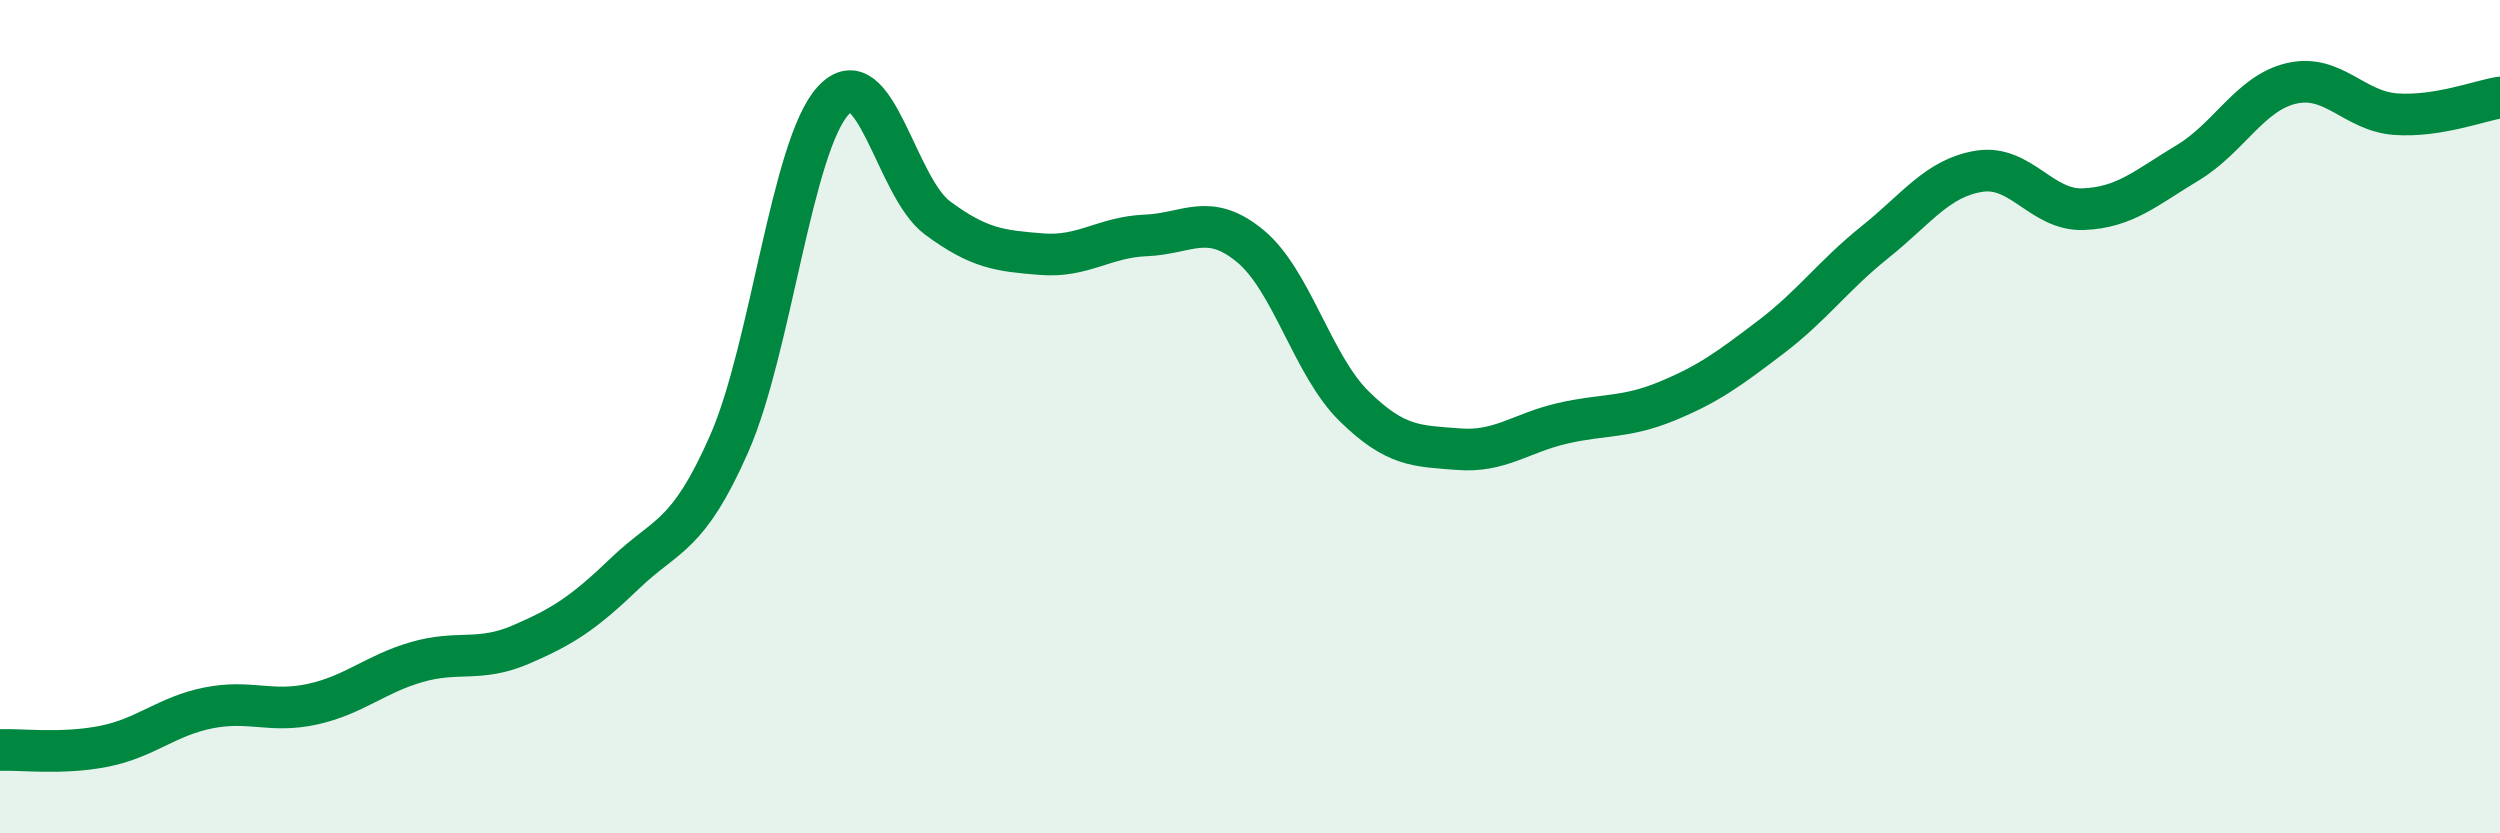
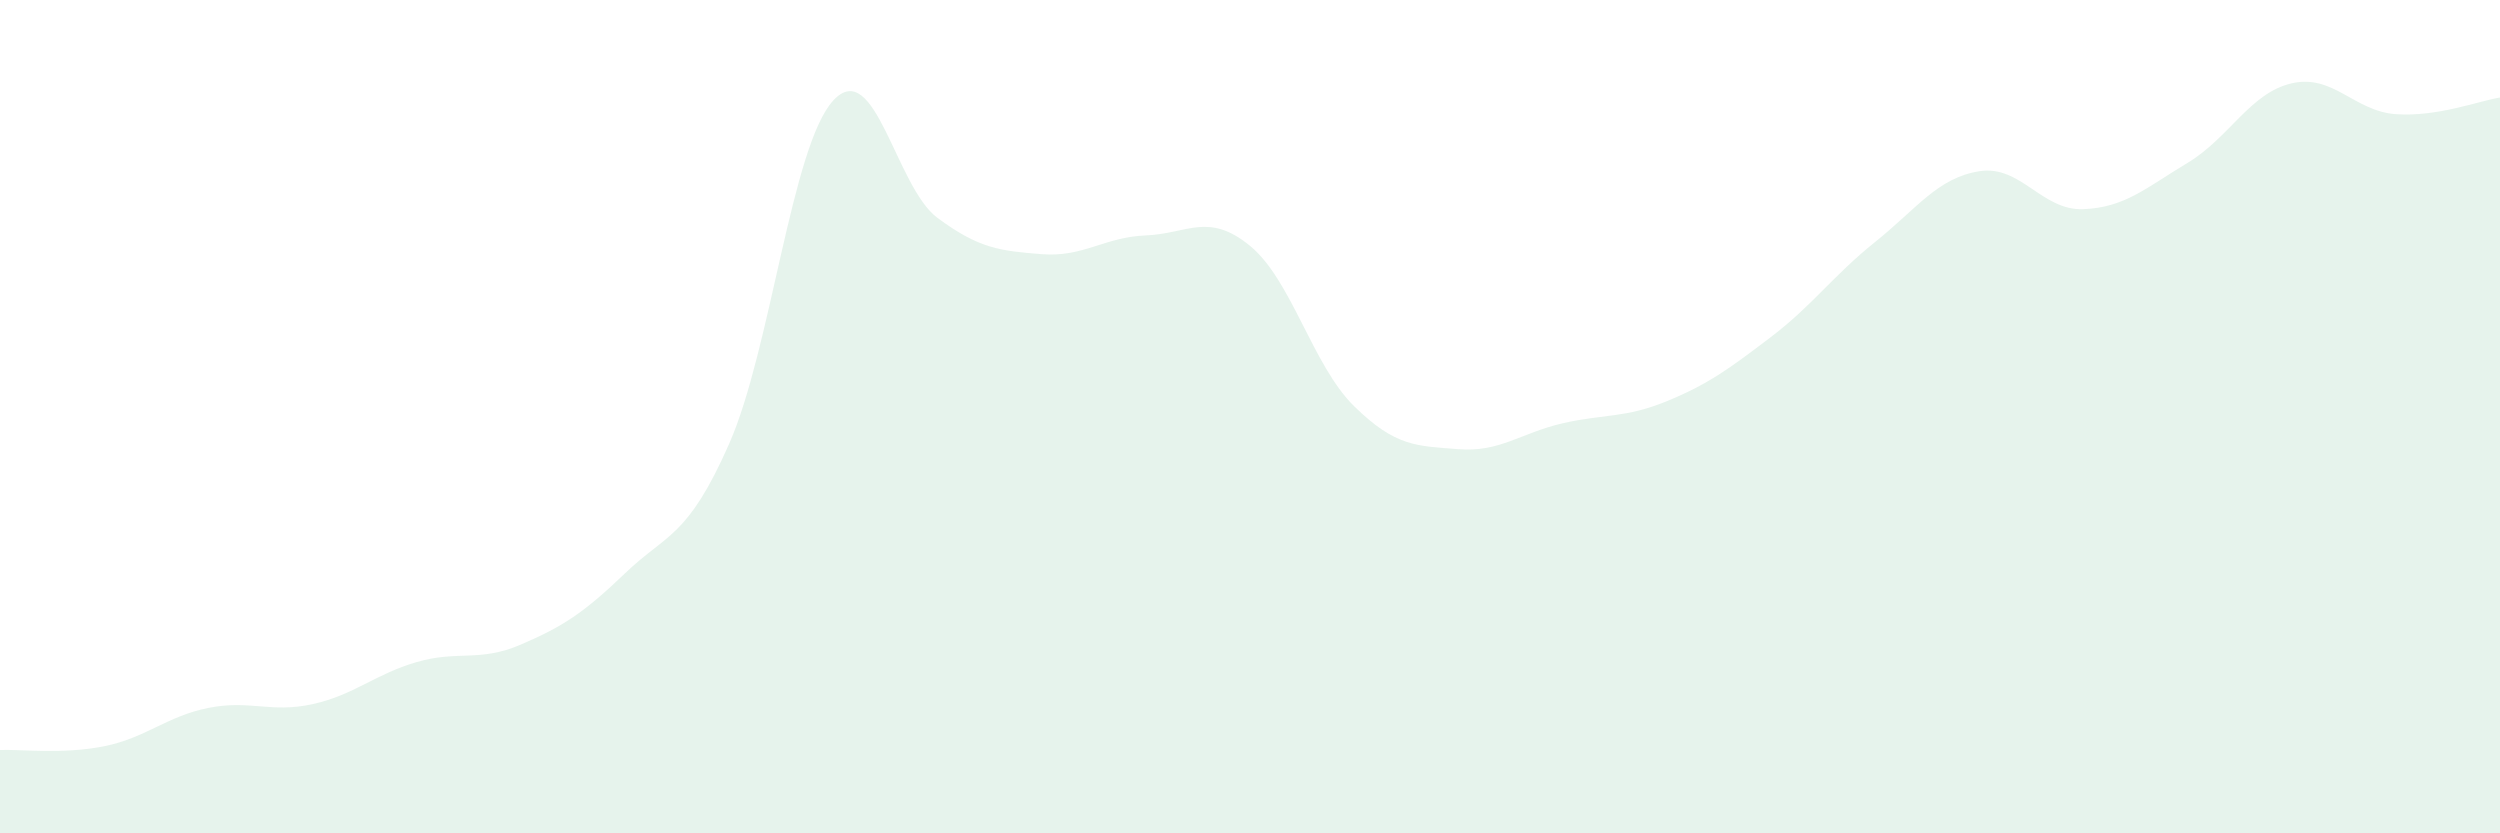
<svg xmlns="http://www.w3.org/2000/svg" width="60" height="20" viewBox="0 0 60 20">
  <path d="M 0,18 C 0.5,17.98 1.5,18.11 2.5,17.91 C 3.5,17.71 4,17.19 5,16.99 C 6,16.79 6.5,17.12 7.5,16.9 C 8.5,16.68 9,16.18 10,15.89 C 11,15.6 11.5,15.9 12.5,15.47 C 13.5,15.04 14,14.72 15,13.76 C 16,12.8 16.5,12.92 17.5,10.65 C 18.5,8.38 19,3.49 20,2.41 C 21,1.33 21.5,4.49 22.5,5.23 C 23.5,5.97 24,6.02 25,6.1 C 26,6.18 26.5,5.69 27.5,5.65 C 28.5,5.61 29,5.08 30,5.9 C 31,6.72 31.5,8.77 32.5,9.75 C 33.5,10.73 34,10.7 35,10.78 C 36,10.86 36.5,10.39 37.5,10.16 C 38.5,9.93 39,10.04 40,9.63 C 41,9.22 41.5,8.85 42.5,8.09 C 43.5,7.33 44,6.61 45,5.81 C 46,5.01 46.5,4.27 47.5,4.11 C 48.5,3.95 49,5.06 50,5.02 C 51,4.98 51.5,4.51 52.5,3.91 C 53.5,3.31 54,2.23 55,2 C 56,1.77 56.5,2.67 57.5,2.74 C 58.5,2.81 59.5,2.42 60,2.34L60 20L0 20Z" fill="#008740" opacity="0.1" stroke-linecap="round" stroke-linejoin="round" />
-   <path d="M 0,18 C 0.5,17.98 1.5,18.11 2.5,17.91 C 3.5,17.71 4,17.19 5,16.99 C 6,16.79 6.5,17.12 7.5,16.9 C 8.5,16.68 9,16.18 10,15.89 C 11,15.6 11.5,15.9 12.5,15.47 C 13.5,15.04 14,14.72 15,13.76 C 16,12.8 16.5,12.92 17.5,10.65 C 18.5,8.38 19,3.49 20,2.41 C 21,1.33 21.5,4.49 22.5,5.23 C 23.5,5.97 24,6.02 25,6.1 C 26,6.18 26.5,5.69 27.5,5.65 C 28.5,5.61 29,5.08 30,5.9 C 31,6.72 31.5,8.77 32.5,9.75 C 33.5,10.73 34,10.7 35,10.78 C 36,10.86 36.5,10.39 37.5,10.16 C 38.5,9.93 39,10.04 40,9.63 C 41,9.22 41.5,8.85 42.5,8.09 C 43.5,7.33 44,6.61 45,5.81 C 46,5.01 46.5,4.27 47.5,4.11 C 48.5,3.95 49,5.06 50,5.02 C 51,4.98 51.5,4.51 52.5,3.91 C 53.5,3.31 54,2.23 55,2 C 56,1.77 56.5,2.67 57.5,2.74 C 58.5,2.81 59.5,2.42 60,2.34" stroke="#008740" stroke-width="1" fill="none" stroke-linecap="round" stroke-linejoin="round" />
</svg>